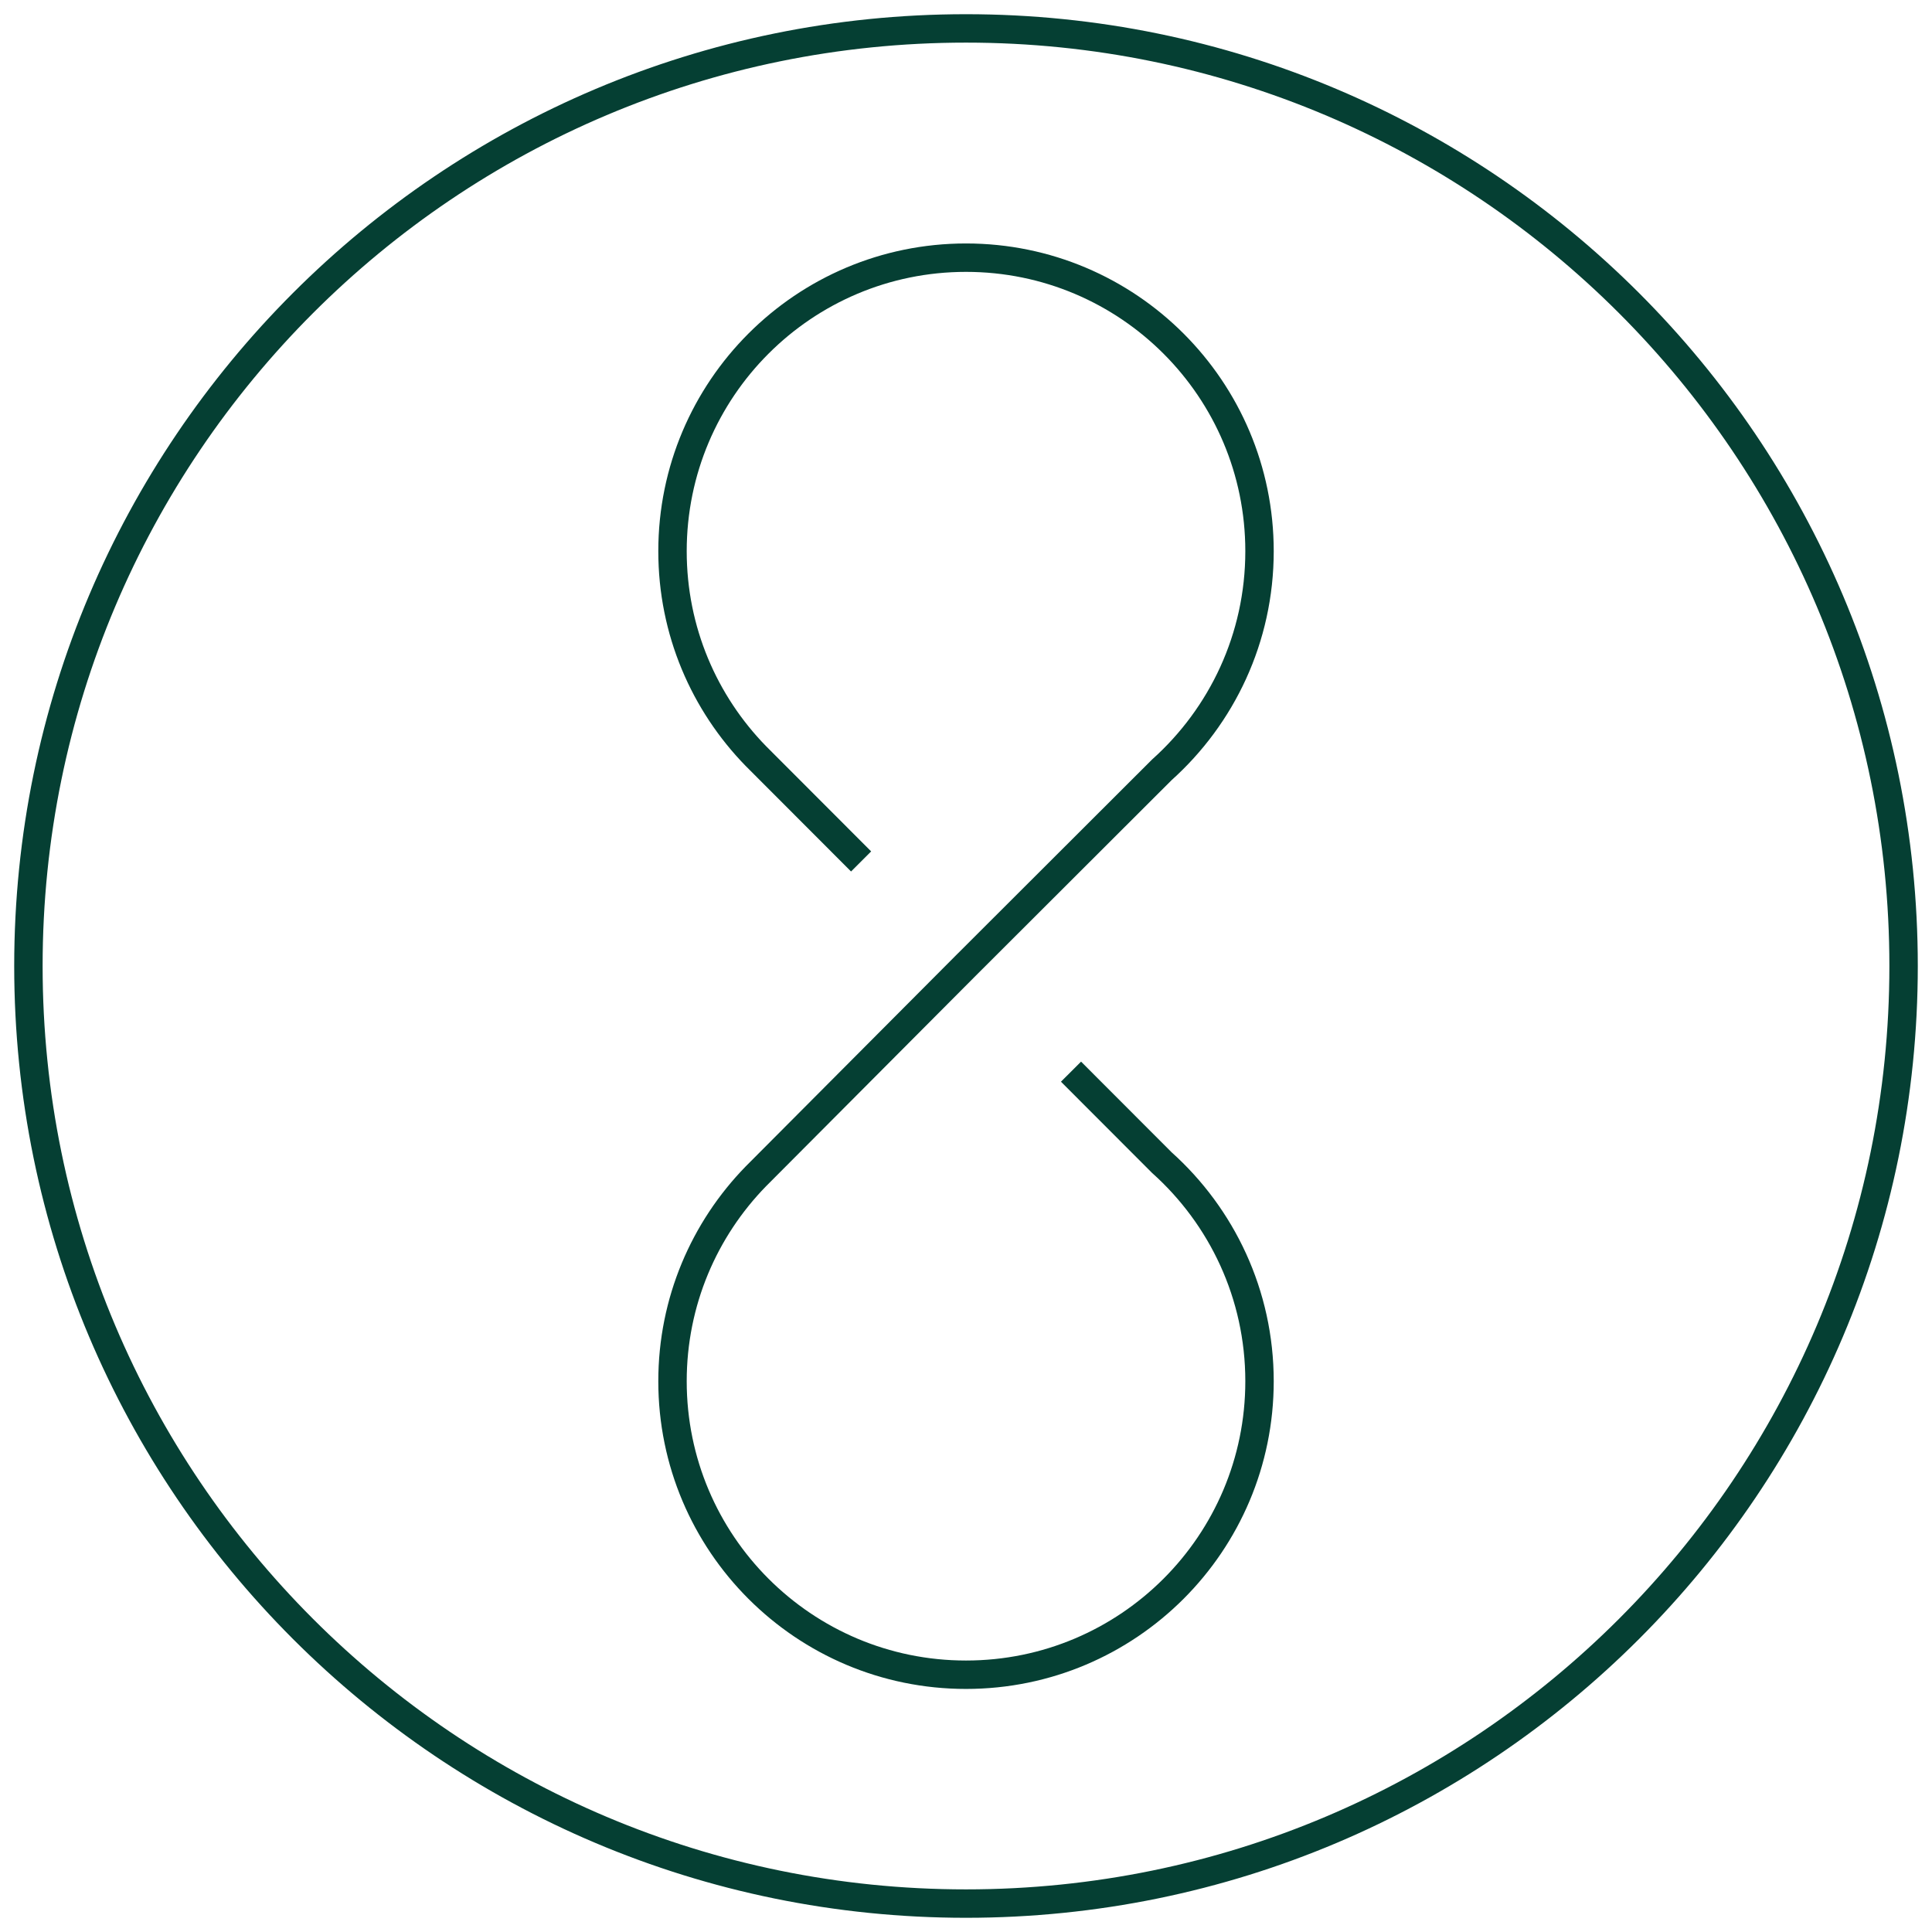
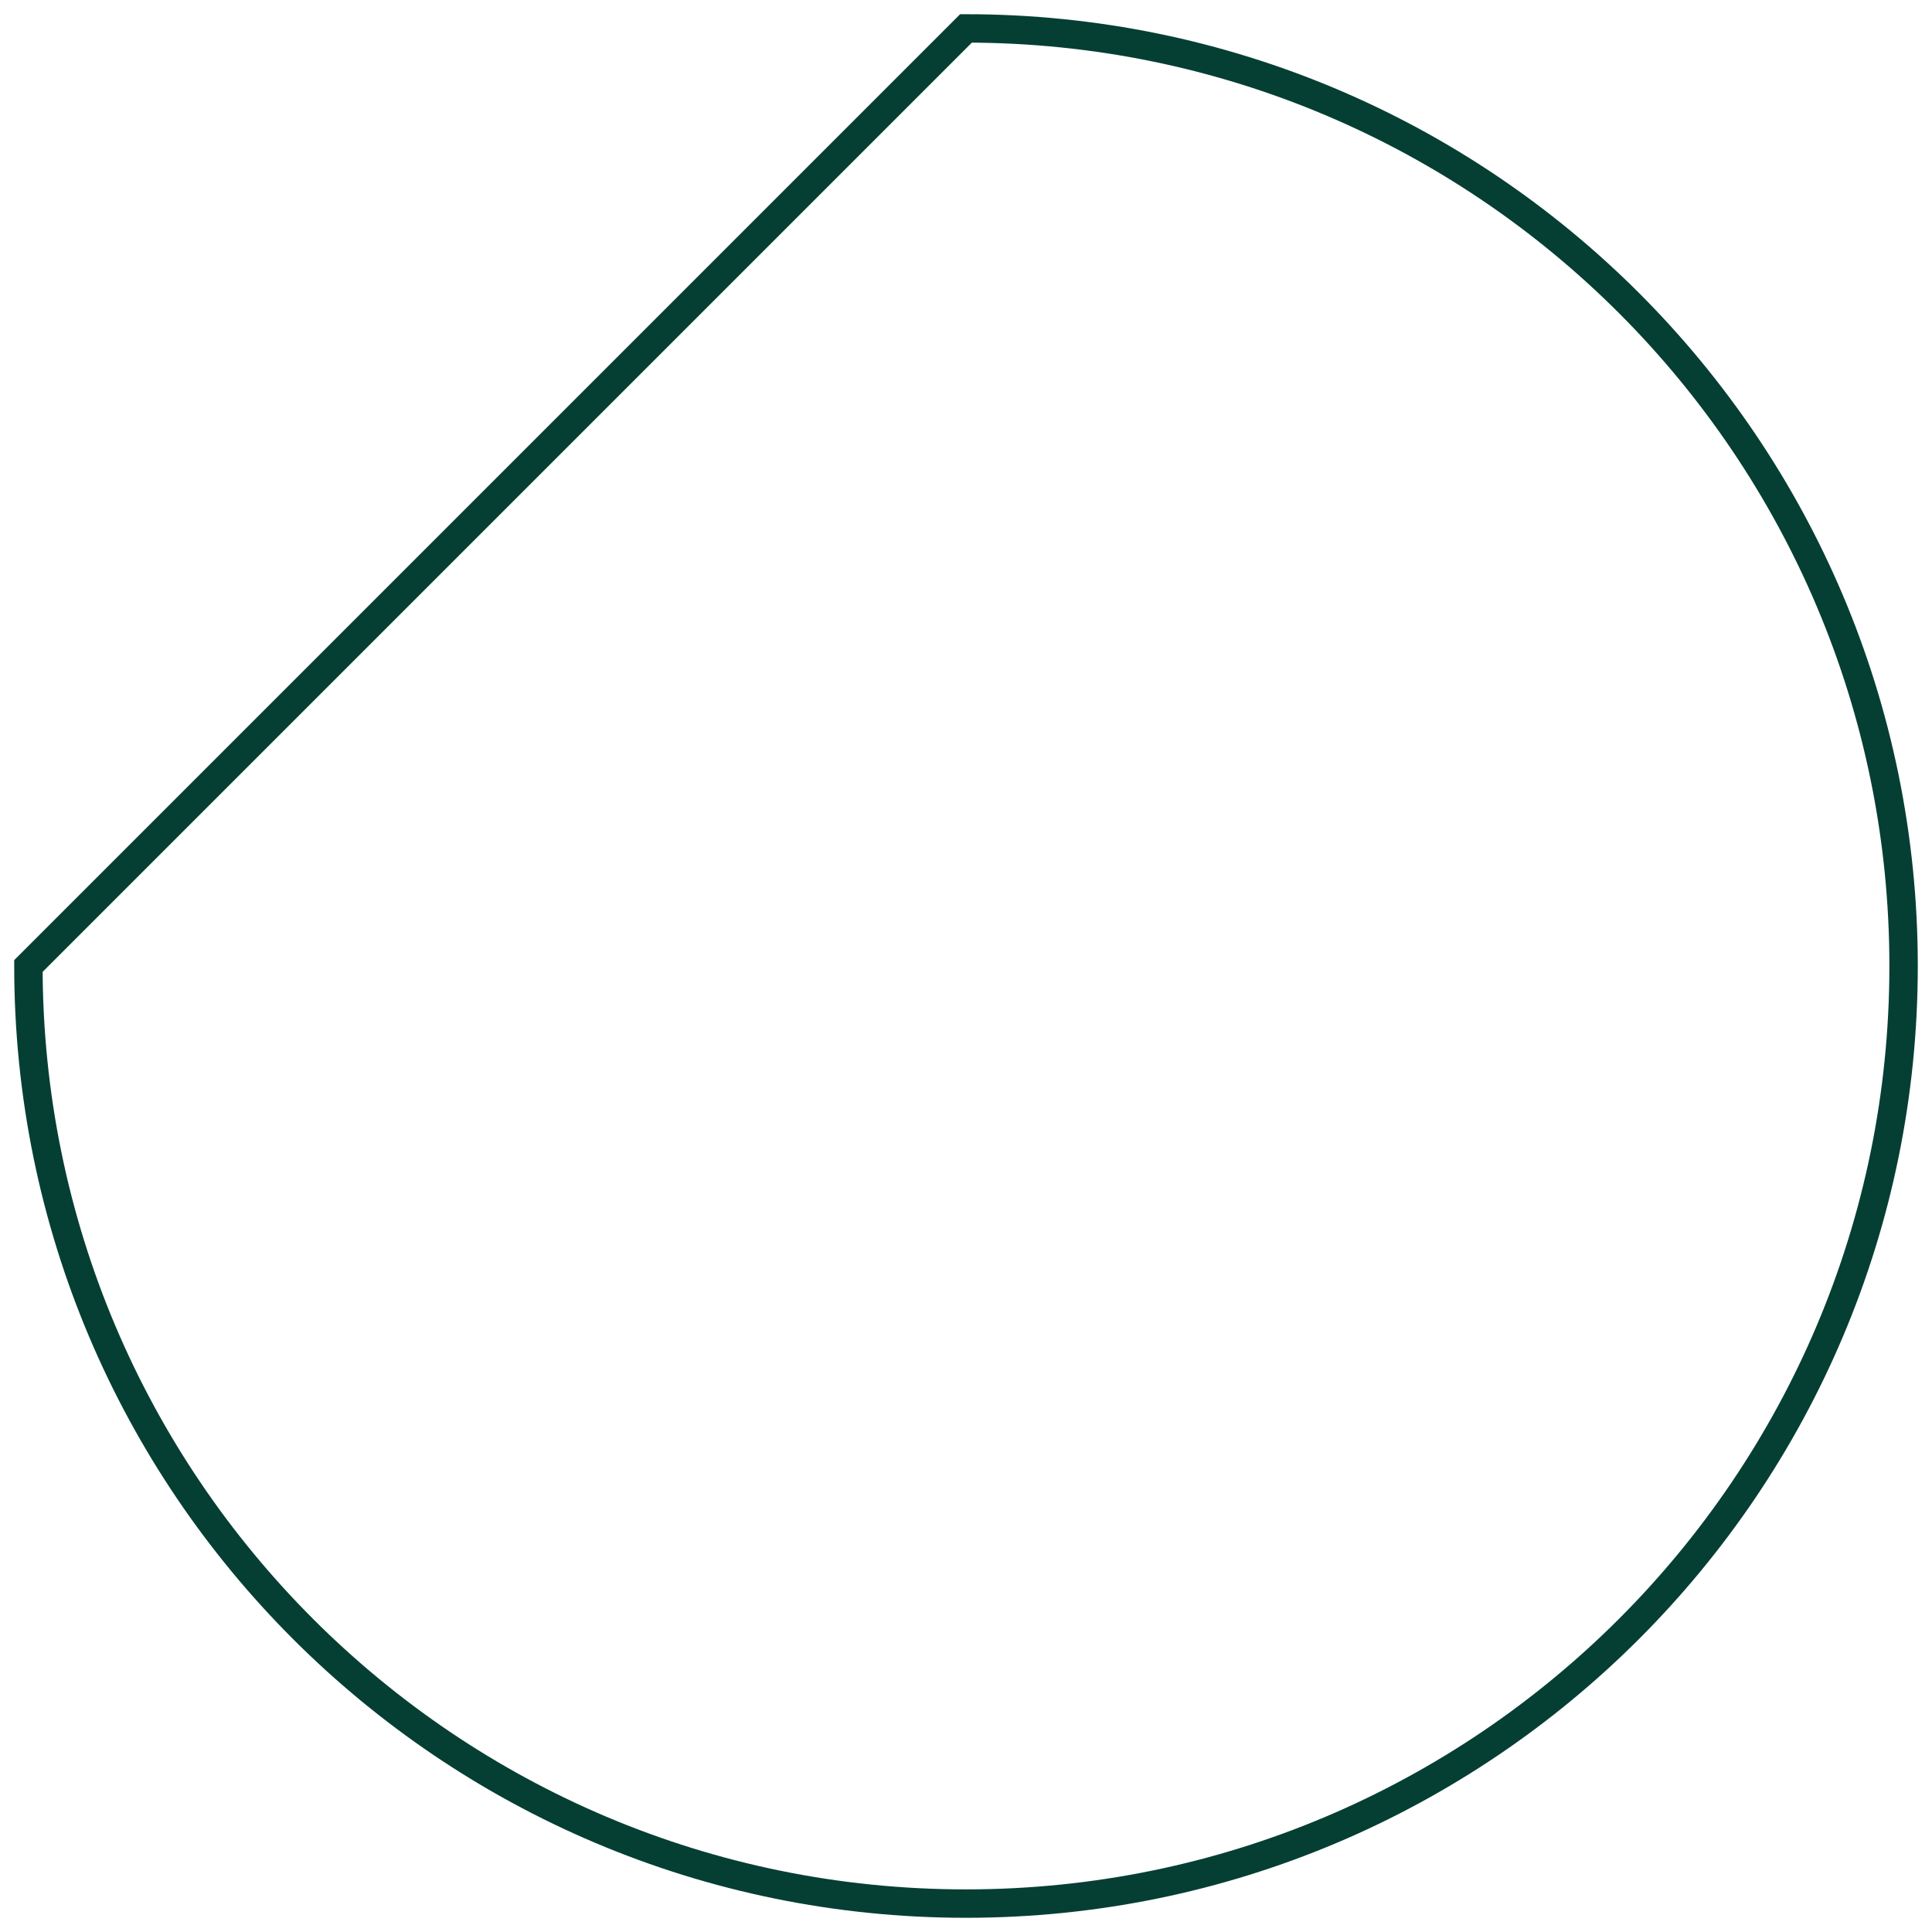
<svg xmlns="http://www.w3.org/2000/svg" fill="none" viewBox="0 0 68 68" height="68" width="68">
  <g id="Group 6856">
-     <path stroke-miterlimit="10" stroke="#053F33" d="M34 1C52.225 1 67 15.774 67 34C67 52.225 52.225 67 34 67C15.775 67 1 52.225 1 34C1 15.774 15.775 1 34 1Z" id="Vector" />
-     <path stroke="#053F33" d="M30.308 30.32C29.189 29.2 28.013 28.022 26.604 26.611C24.788 24.75 23.67 22.206 23.67 19.4C23.67 13.694 28.295 9.069 34 9.069C39.706 9.069 44.331 13.694 44.331 19.4C44.331 22.457 43.003 25.203 40.893 27.095L33.98 33.998L26.604 41.403C24.788 43.265 23.67 45.809 23.67 48.615C23.67 54.32 28.295 58.945 34 58.945C39.706 58.945 44.331 54.32 44.331 48.615C44.331 45.558 43.003 42.811 40.893 40.92L37.696 37.719" id="Vector_2" />
+     <path stroke-miterlimit="10" stroke="#053F33" d="M34 1C52.225 1 67 15.774 67 34C67 52.225 52.225 67 34 67C15.775 67 1 52.225 1 34Z" id="Vector" />
  </g>
</svg>